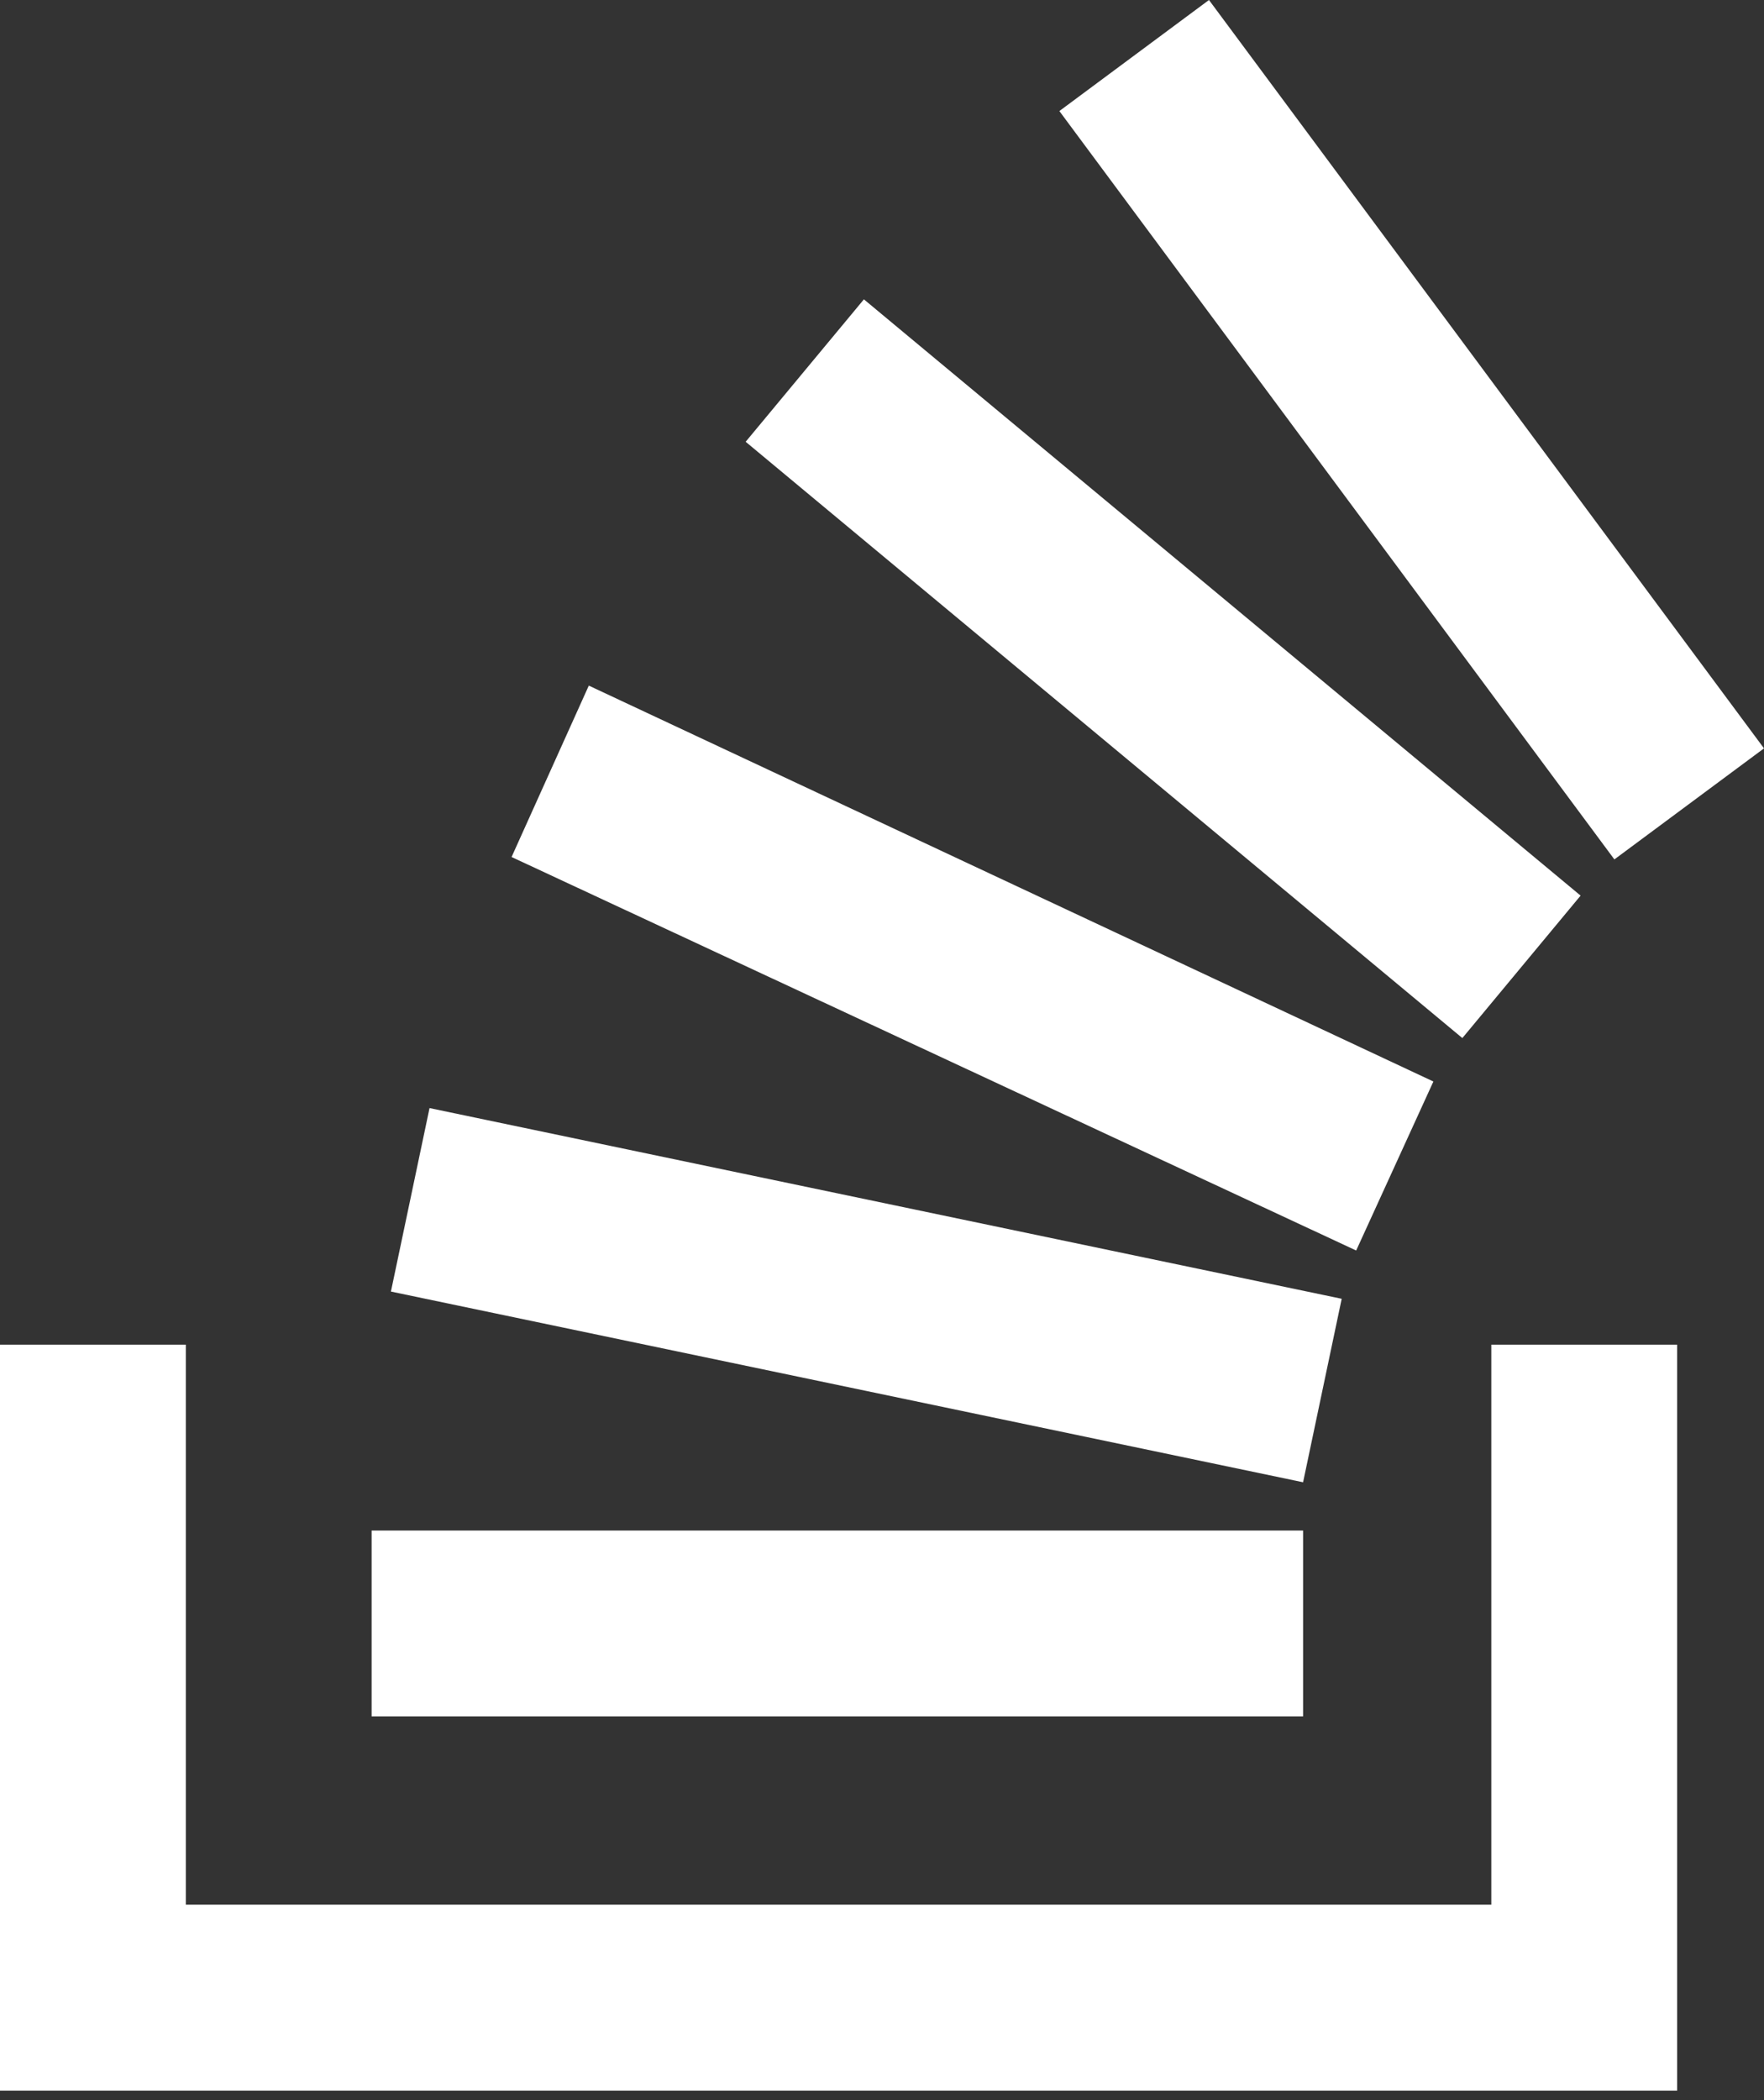
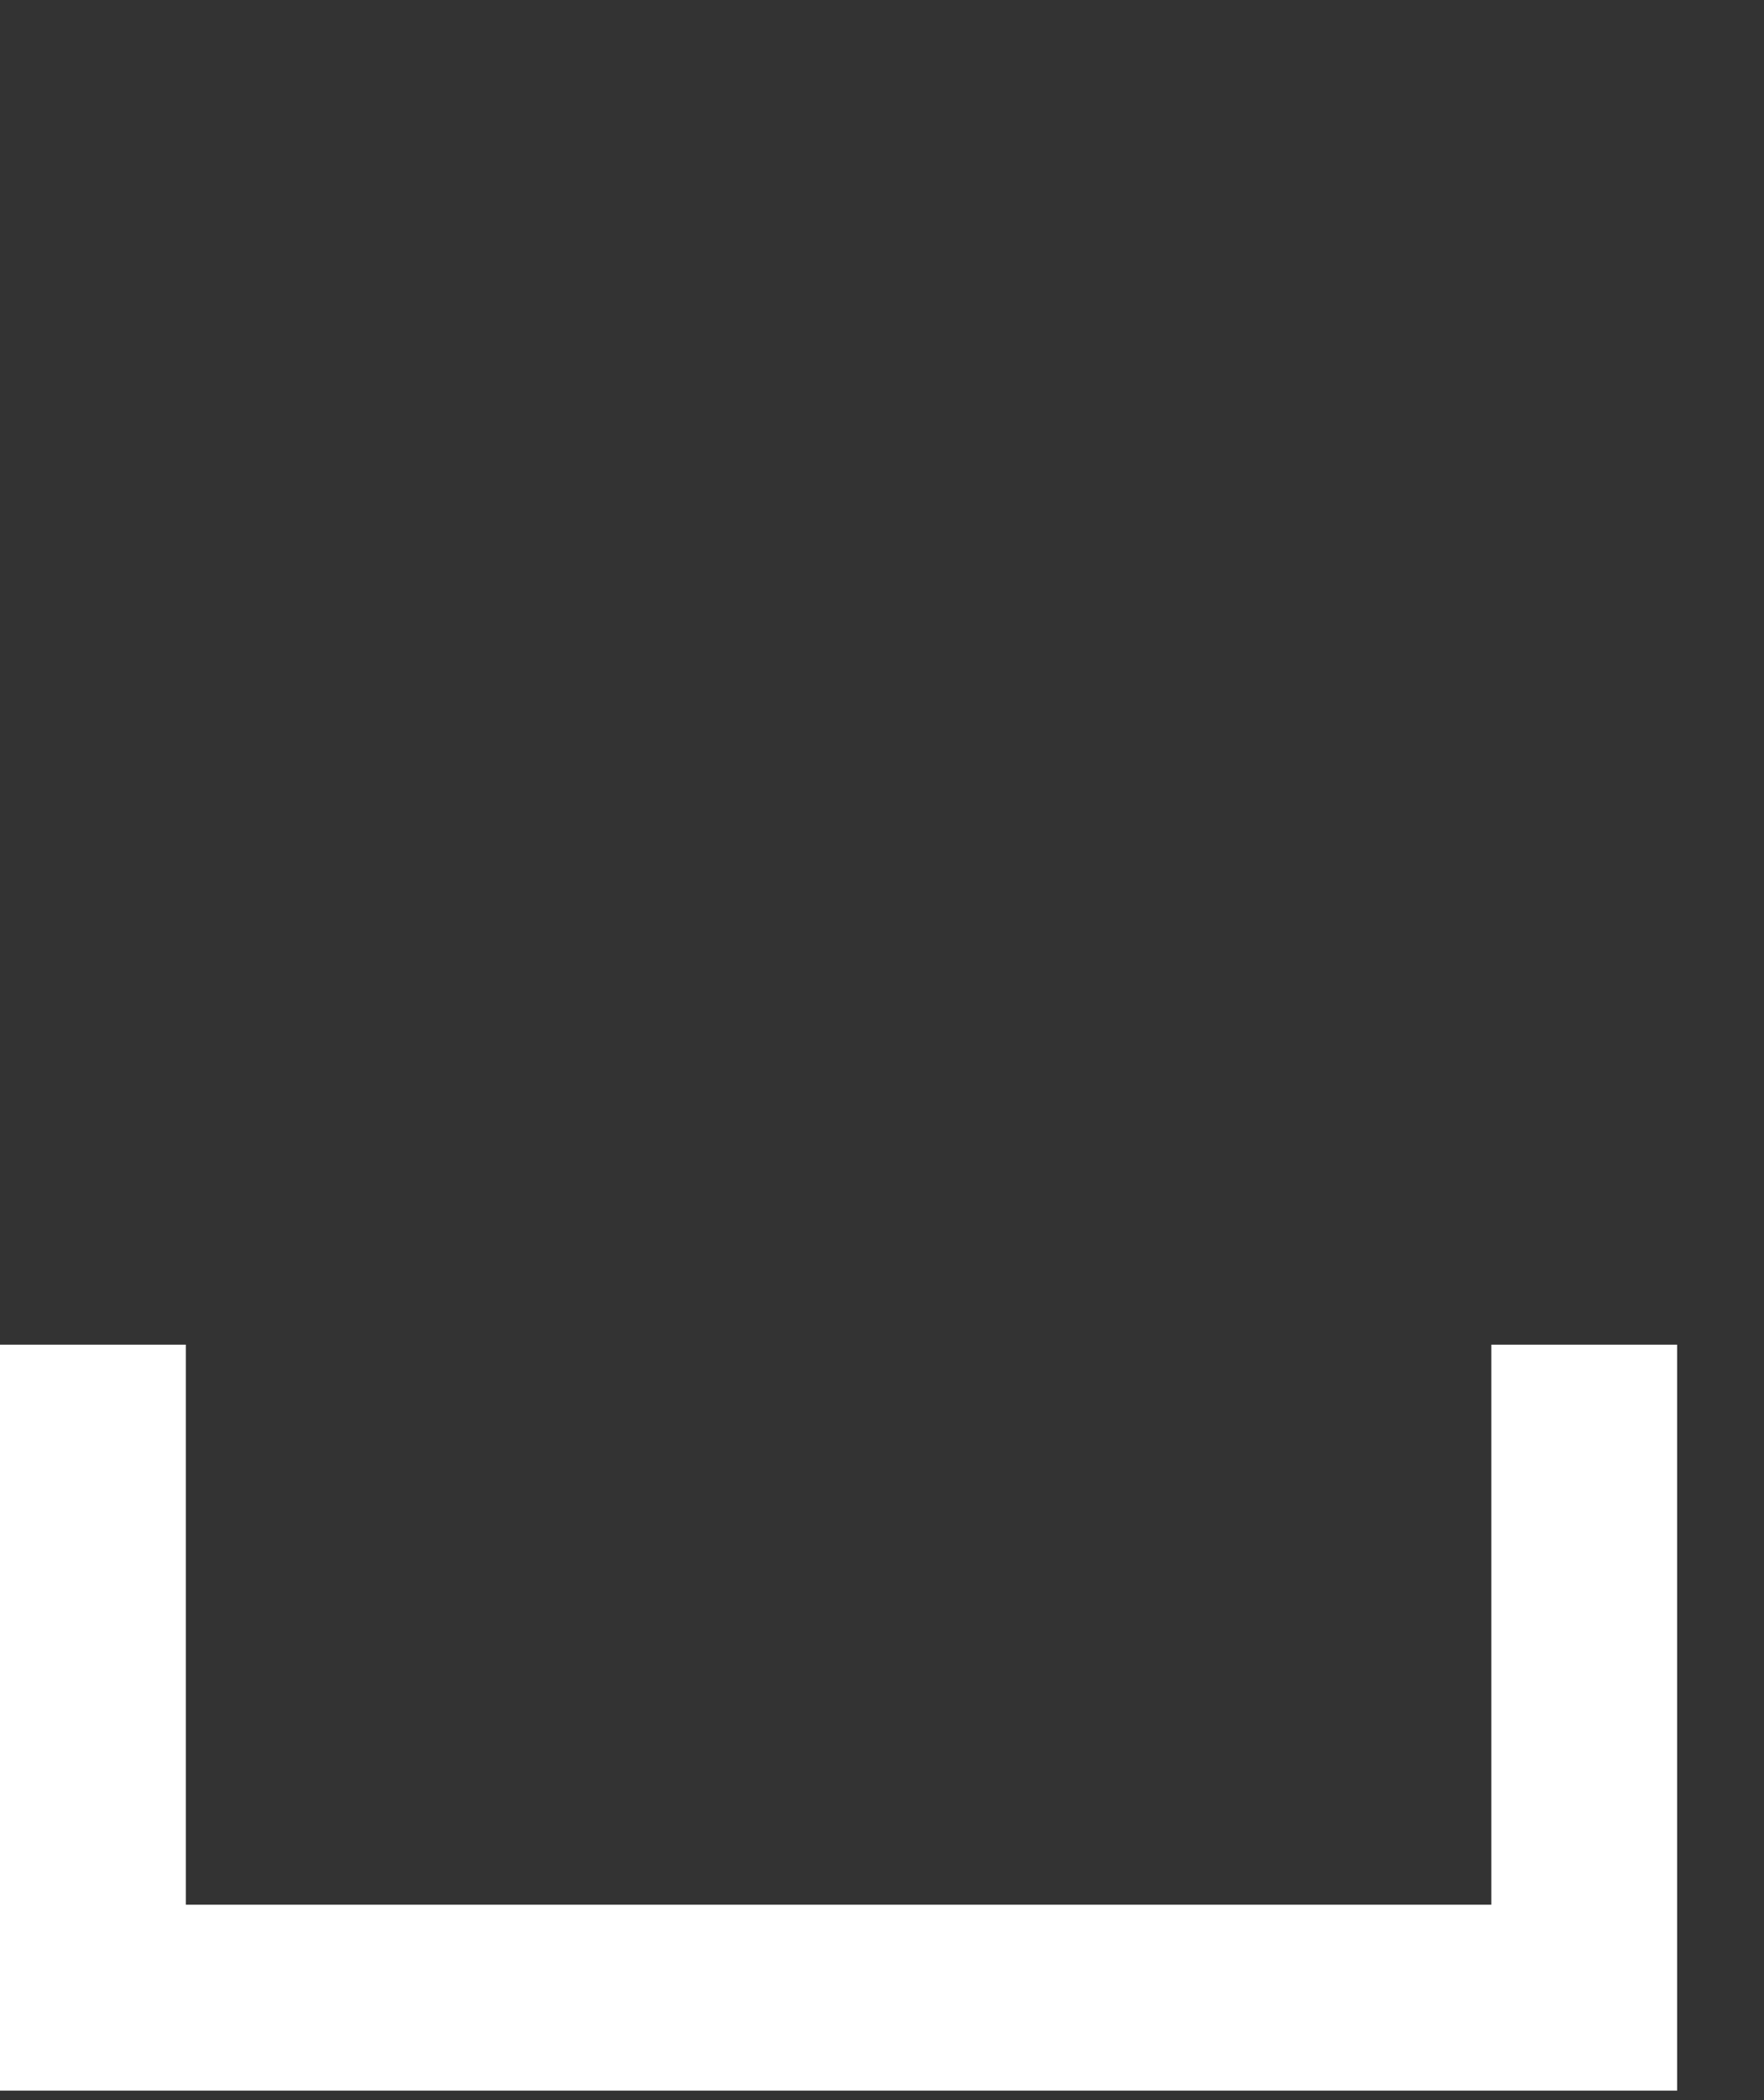
<svg xmlns="http://www.w3.org/2000/svg" width="100" height="119" viewBox="0 0 100 119" fill="none">
  <rect x="0" y="0" width="100" height="119" fill="#333333" stroke="none" />
  <path d="M84.542 107.934V76.197H95.075V118.468H0V76.197H10.534V107.934H84.542Z" fill="white" />
-   <path d="M22.161 73.188L73.871 83.995L76.06 73.598L24.35 62.791L22.161 73.188V73.188ZM29.001 48.564L76.881 70.862L81.258 61.286L33.379 38.851L29.001 48.564ZM42.271 25.034L82.9 58.824L89.603 50.752L48.974 16.963L42.271 25.034V25.034ZM68.536 0L60.055 6.293L91.518 48.7L100 42.408L68.536 0V0ZM21.067 97.264H73.871V86.731H21.067V97.264Z" fill="white" />
</svg>